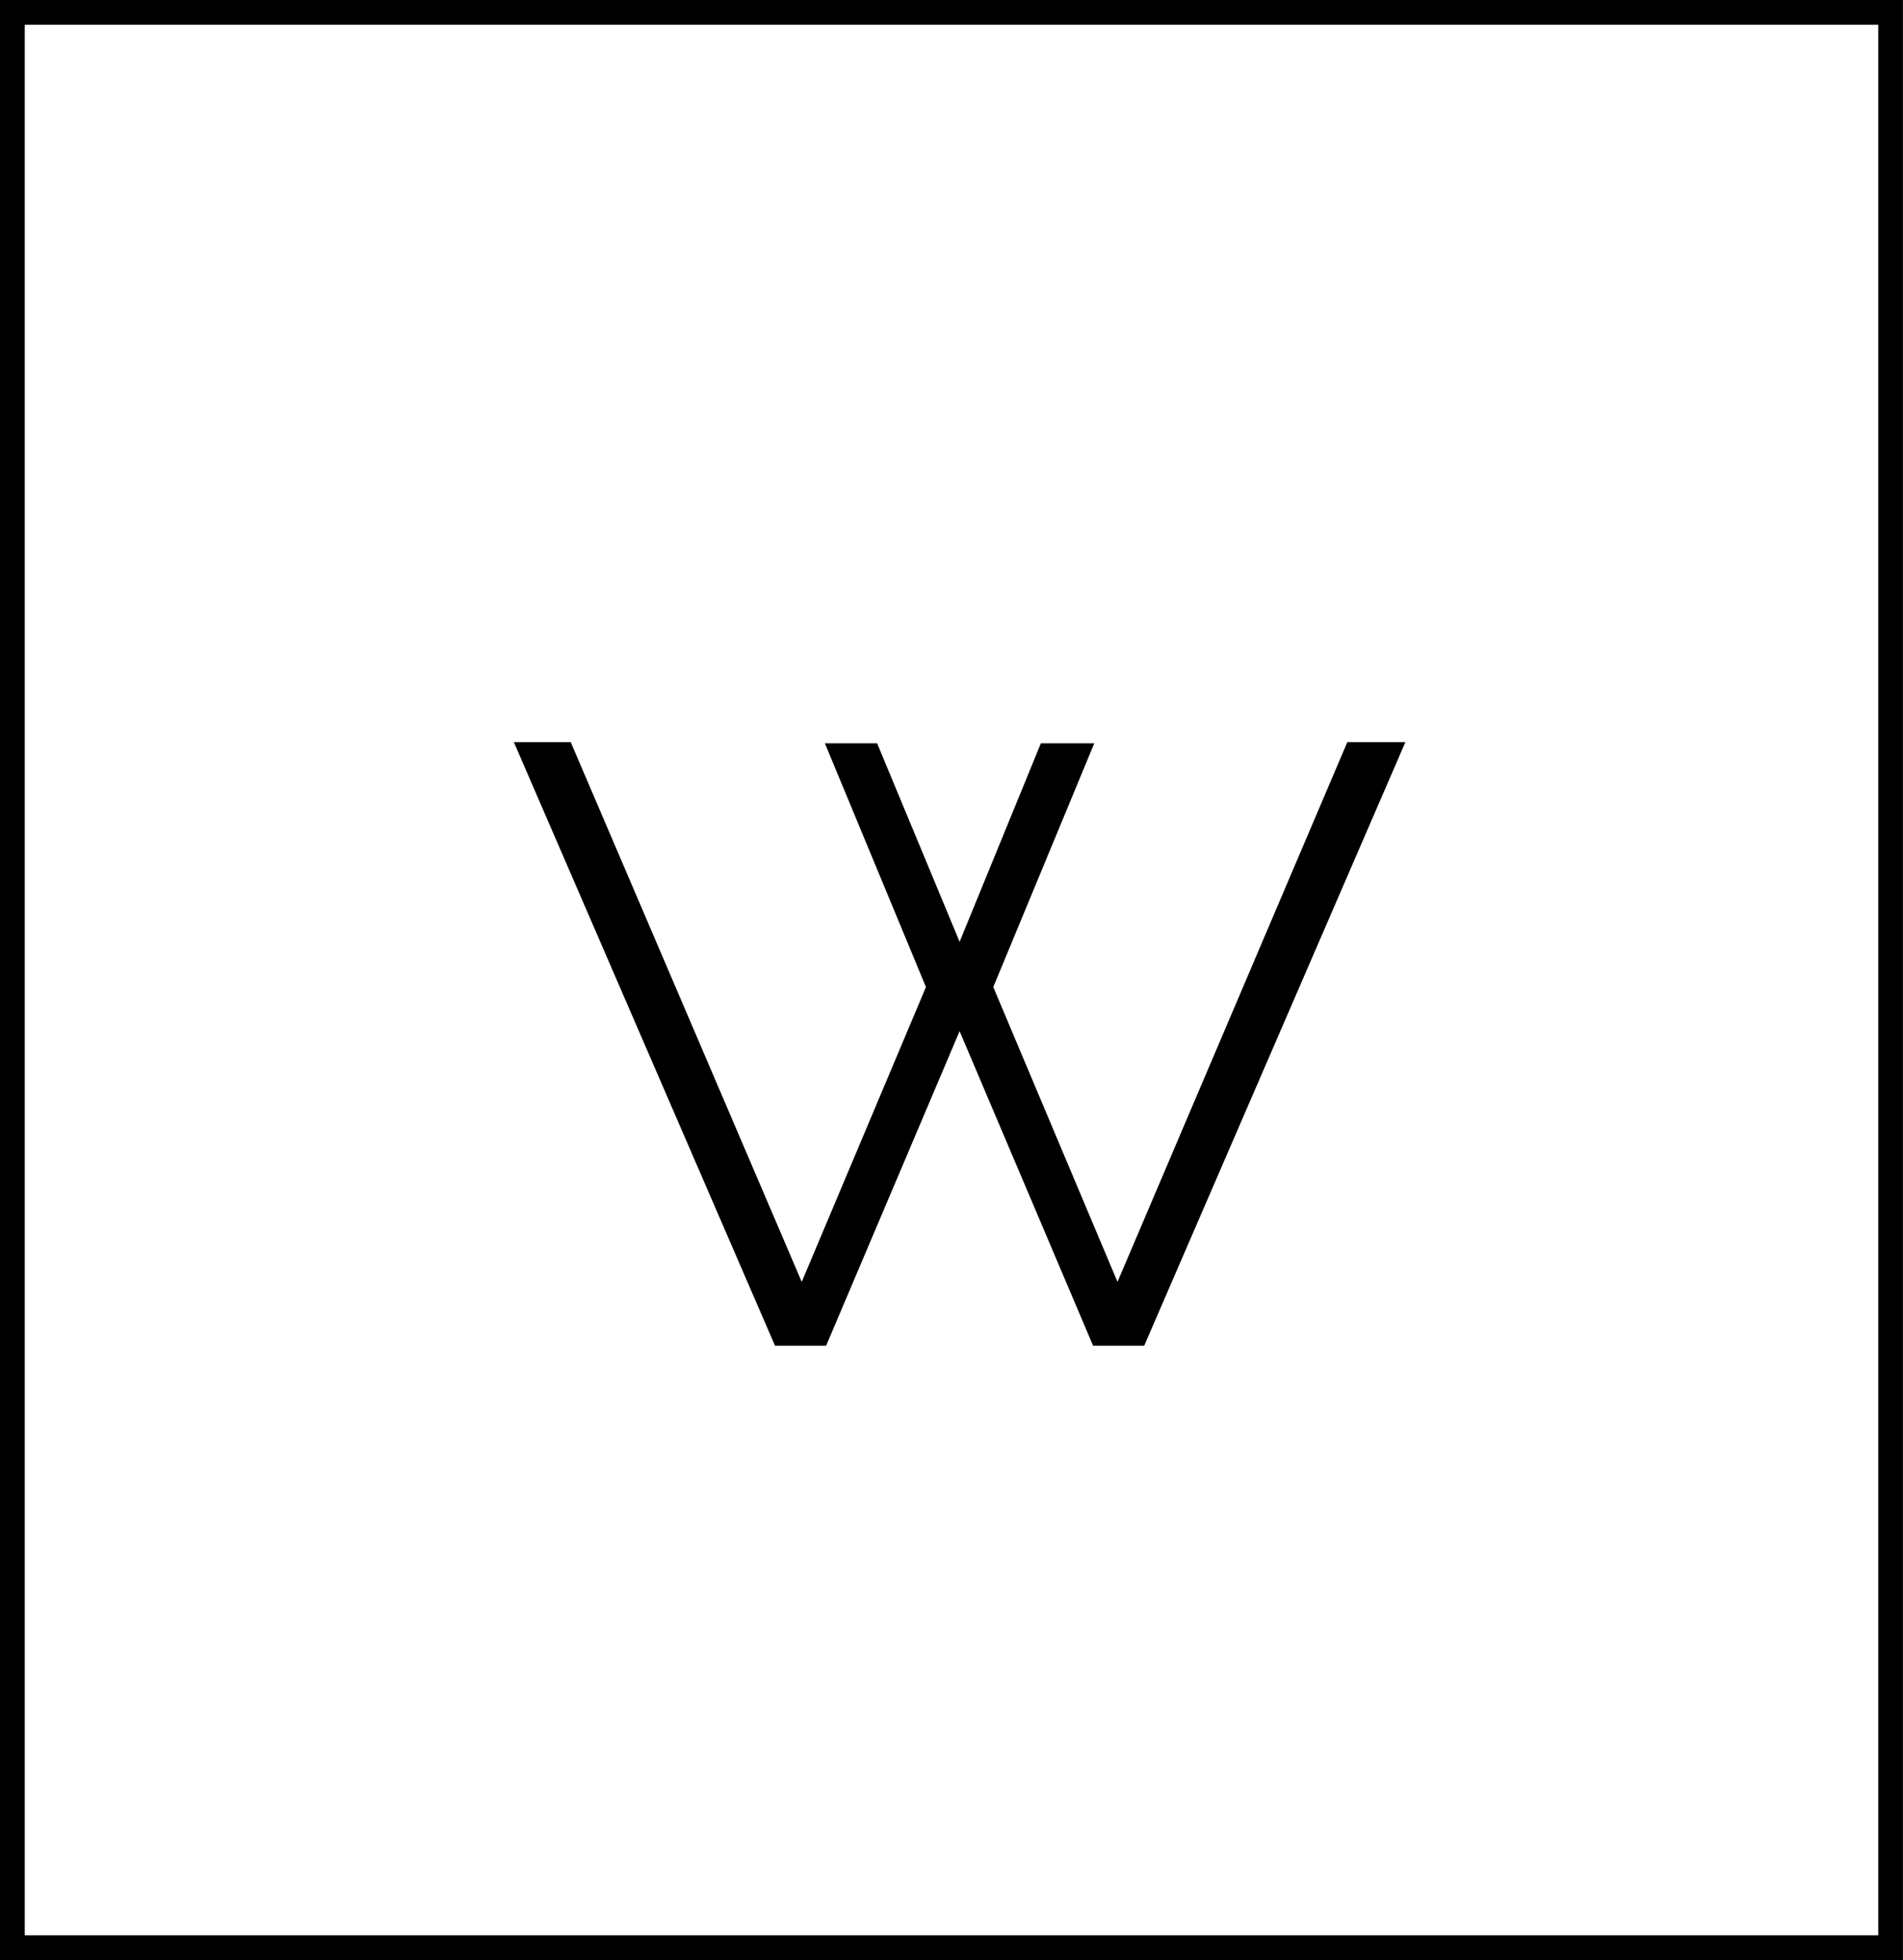
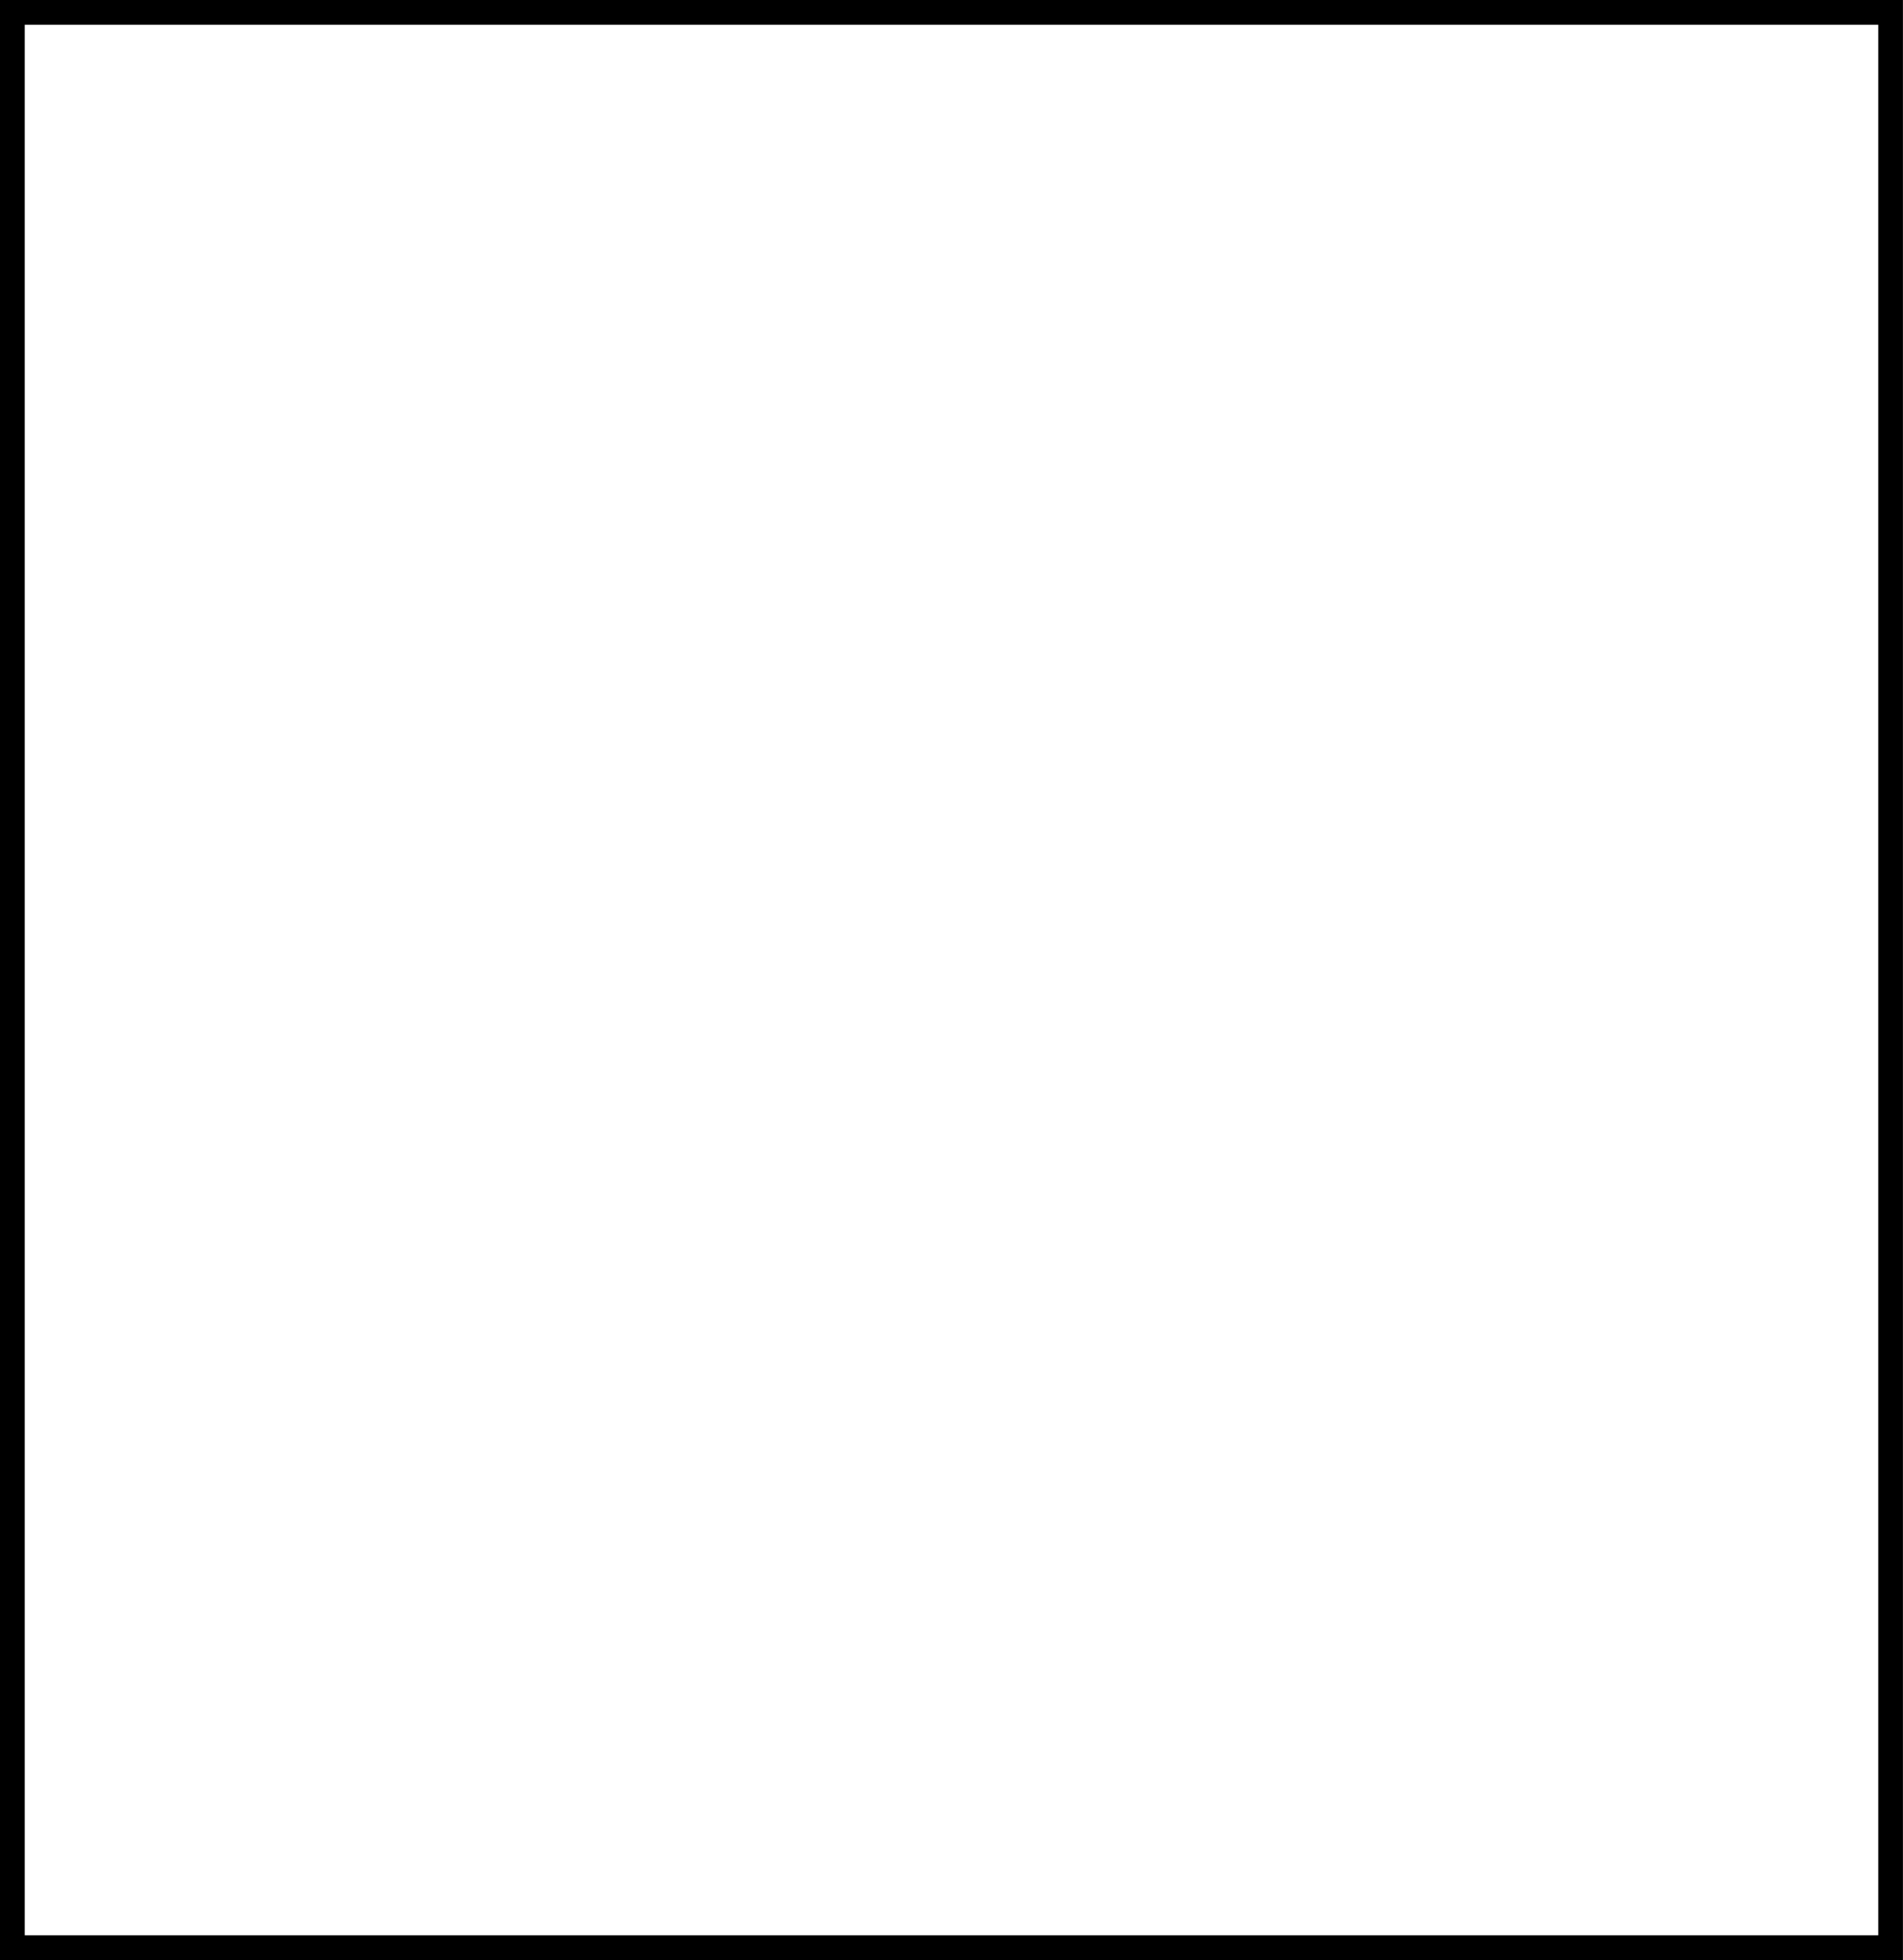
<svg xmlns="http://www.w3.org/2000/svg" width="101.203" height="104.239" viewBox="0 0 101.203 104.239">
  <g transform="translate(23283 1584)">
    <path d="M1.316,1.316V102.924H99.887V1.316H1.316M0,0H101.2V104.239H0Z" transform="translate(-23283 -1584)" fill="#000" />
-     <path d="M45.484-31.72h3.087L34.681.382H31.964l-7.1-16.73L17.765.382H15.049L1.159-31.72H4.184L16.469-3.014l6.606-15.68L17.7-31.658h2.778L24.865-21.1l4.321-10.557h2.84L26.655-18.694l6.606,15.68Z" transform="translate(-23256.832 -1512.811)" fill="#000" />
  </g>
</svg>